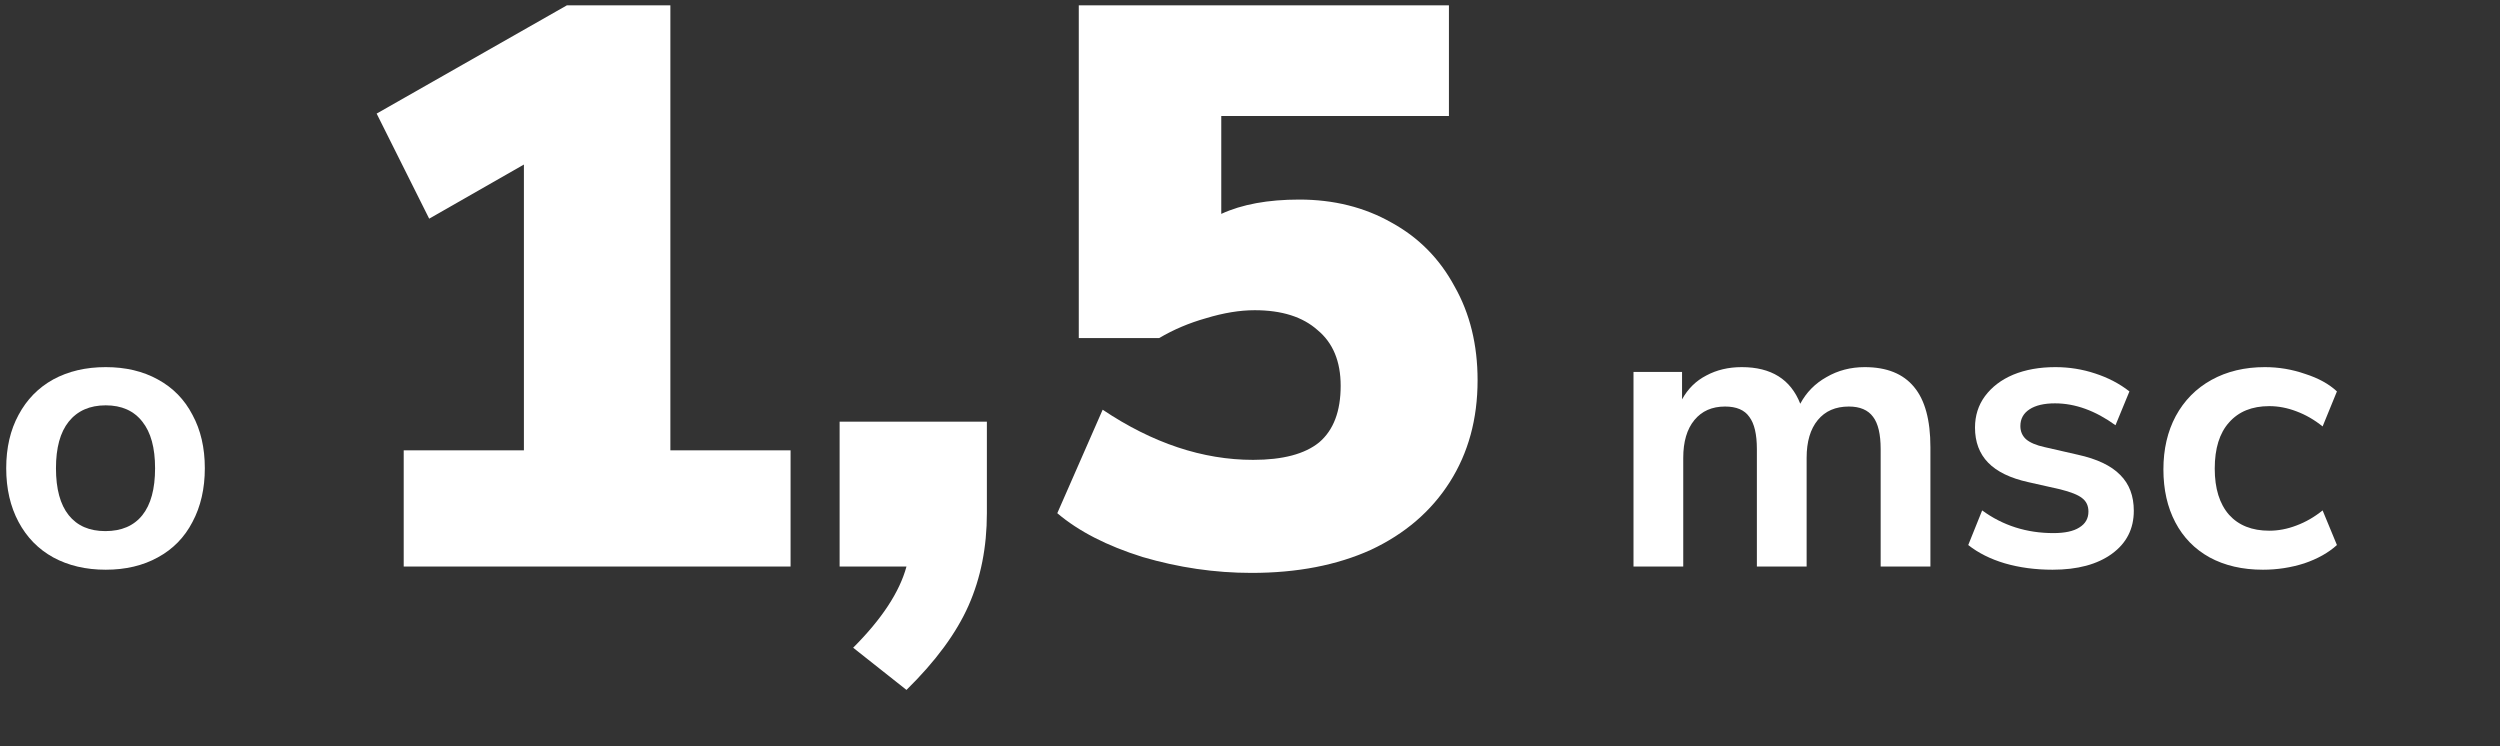
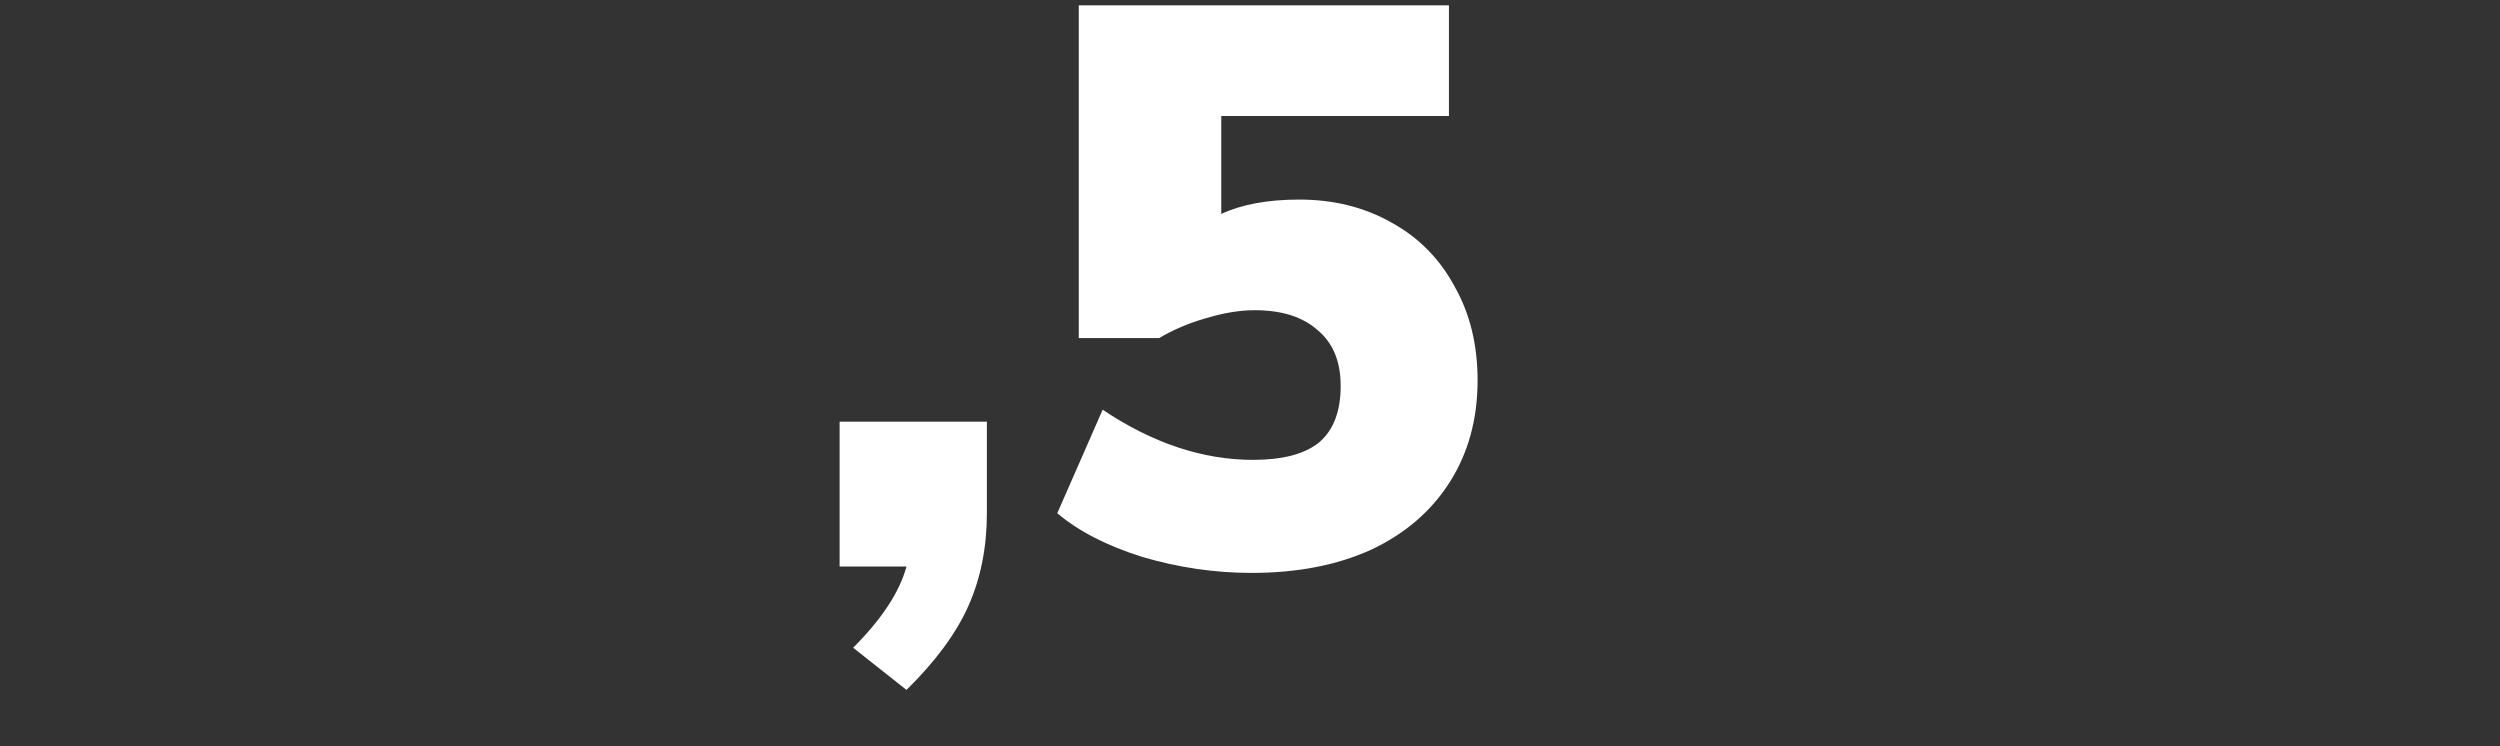
<svg xmlns="http://www.w3.org/2000/svg" width="201" height="60" viewBox="0 0 201 60" fill="none">
  <rect x="0" y="0" width="201" height="60" fill="#333333" stroke="none" />
-   <path d="M8.5 45.805C6.9 45.805 5.492 45.474 4.276 44.813C3.081 44.152 2.153 43.203 1.492 41.965C0.831 40.728 0.5 39.288 0.5 37.645C0.5 36.002 0.831 34.573 1.492 33.357C2.153 32.12 3.081 31.171 4.276 30.509C5.492 29.848 6.9 29.517 8.5 29.517C10.1 29.517 11.497 29.848 12.692 30.509C13.908 31.171 14.836 32.12 15.476 33.357C16.137 34.573 16.468 36.002 16.468 37.645C16.468 39.288 16.137 40.728 15.476 41.965C14.836 43.203 13.908 44.152 12.692 44.813C11.497 45.474 10.1 45.805 8.5 45.805ZM8.468 42.701C9.769 42.701 10.761 42.275 11.444 41.421C12.127 40.568 12.468 39.309 12.468 37.645C12.468 36.002 12.127 34.755 11.444 33.901C10.761 33.026 9.78 32.589 8.5 32.589C7.22 32.589 6.228 33.026 5.524 33.901C4.841 34.755 4.5 36.002 4.5 37.645C4.5 39.309 4.841 40.568 5.524 41.421C6.207 42.275 7.188 42.701 8.468 42.701Z" fill="white" />
-   <path d="M63.562 36.205V45.549H32.458V36.205H42.122V13.229L34.506 17.581L30.282 9.133L45.578 0.429H53.898V36.205H63.562Z" fill="white" />
  <path d="M79.345 33.901V41.261C79.345 43.992 78.854 46.467 77.873 48.685C76.891 50.904 75.227 53.165 72.881 55.469L68.593 52.077C70.897 49.773 72.326 47.597 72.881 45.549H67.505V33.901H79.345Z" fill="white" />
  <path d="M104.462 16.045C107.236 16.045 109.71 16.664 111.886 17.901C114.062 19.096 115.748 20.802 116.942 23.021C118.18 25.197 118.798 27.715 118.798 30.573C118.798 33.688 118.052 36.419 116.558 38.765C115.065 41.112 112.953 42.925 110.222 44.205C107.492 45.443 104.292 46.061 100.622 46.061C97.678 46.061 94.756 45.635 91.854 44.781C88.996 43.885 86.713 42.712 85.006 41.261L88.654 32.941C92.665 35.629 96.697 36.973 100.75 36.973C103.14 36.973 104.91 36.504 106.062 35.565C107.214 34.584 107.79 33.069 107.79 31.021C107.79 29.058 107.172 27.565 105.934 26.541C104.74 25.474 103.054 24.941 100.878 24.941C99.684 24.941 98.382 25.154 96.974 25.581C95.609 25.965 94.35 26.498 93.198 27.181H86.734V0.429H116.494V9.325H98.19V17.197C99.854 16.429 101.945 16.045 104.462 16.045Z" fill="white" />
-   <path d="M149.925 29.517C151.695 29.517 153.018 30.05 153.893 31.117C154.767 32.163 155.205 33.773 155.205 35.949V45.549H151.205V36.109C151.205 34.914 151.002 34.05 150.597 33.517C150.191 32.962 149.541 32.685 148.645 32.685C147.578 32.685 146.746 33.048 146.149 33.773C145.551 34.498 145.253 35.512 145.253 36.813V45.549H141.253V36.109C141.253 34.914 141.05 34.05 140.645 33.517C140.261 32.962 139.61 32.685 138.693 32.685C137.647 32.685 136.826 33.048 136.229 33.773C135.631 34.498 135.333 35.512 135.333 36.813V45.549H131.333V29.901H135.237V32.109C135.706 31.256 136.357 30.616 137.189 30.189C138.021 29.741 138.97 29.517 140.037 29.517C142.405 29.517 143.973 30.498 144.741 32.461C145.231 31.544 145.935 30.829 146.853 30.317C147.77 29.784 148.794 29.517 149.925 29.517Z" fill="white" />
-   <path d="M165.03 45.805C163.644 45.805 162.364 45.635 161.19 45.293C160.038 44.952 159.057 44.461 158.246 43.821L159.366 41.037C161.03 42.253 162.94 42.861 165.094 42.861C166.012 42.861 166.705 42.712 167.174 42.413C167.665 42.114 167.91 41.688 167.91 41.133C167.91 40.664 167.74 40.301 167.398 40.045C167.078 39.789 166.492 39.554 165.638 39.341L163.078 38.765C161.628 38.445 160.55 37.922 159.846 37.197C159.142 36.472 158.79 35.533 158.79 34.381C158.79 33.421 159.057 32.578 159.59 31.853C160.145 31.107 160.902 30.53 161.862 30.125C162.844 29.72 163.974 29.517 165.254 29.517C166.364 29.517 167.43 29.688 168.454 30.029C169.5 30.37 170.417 30.851 171.206 31.469L170.086 34.189C168.465 33.016 166.844 32.429 165.222 32.429C164.348 32.429 163.665 32.589 163.174 32.909C162.684 33.229 162.438 33.677 162.438 34.253C162.438 34.68 162.588 35.032 162.886 35.309C163.206 35.587 163.708 35.8 164.39 35.949L167.046 36.557C168.604 36.898 169.745 37.443 170.47 38.189C171.196 38.914 171.558 39.874 171.558 41.069C171.558 42.52 170.972 43.672 169.798 44.525C168.625 45.379 167.036 45.805 165.03 45.805Z" fill="white" />
-   <path d="M181.938 45.805C180.295 45.805 178.865 45.474 177.649 44.813C176.455 44.152 175.537 43.213 174.897 41.997C174.257 40.781 173.938 39.362 173.938 37.741C173.938 36.12 174.268 34.691 174.93 33.453C175.612 32.194 176.572 31.224 177.809 30.541C179.047 29.858 180.476 29.517 182.098 29.517C183.207 29.517 184.284 29.698 185.329 30.061C186.396 30.402 187.249 30.872 187.889 31.469L186.738 34.285C186.076 33.752 185.372 33.346 184.626 33.069C183.9 32.792 183.175 32.653 182.449 32.653C181.063 32.653 179.986 33.09 179.217 33.965C178.449 34.819 178.065 36.056 178.065 37.677C178.065 39.277 178.449 40.514 179.217 41.389C179.986 42.242 181.063 42.669 182.449 42.669C183.175 42.669 183.9 42.531 184.626 42.253C185.372 41.976 186.076 41.571 186.738 41.037L187.889 43.821C187.207 44.44 186.332 44.931 185.266 45.293C184.199 45.635 183.089 45.805 181.938 45.805Z" fill="white" />
</svg>